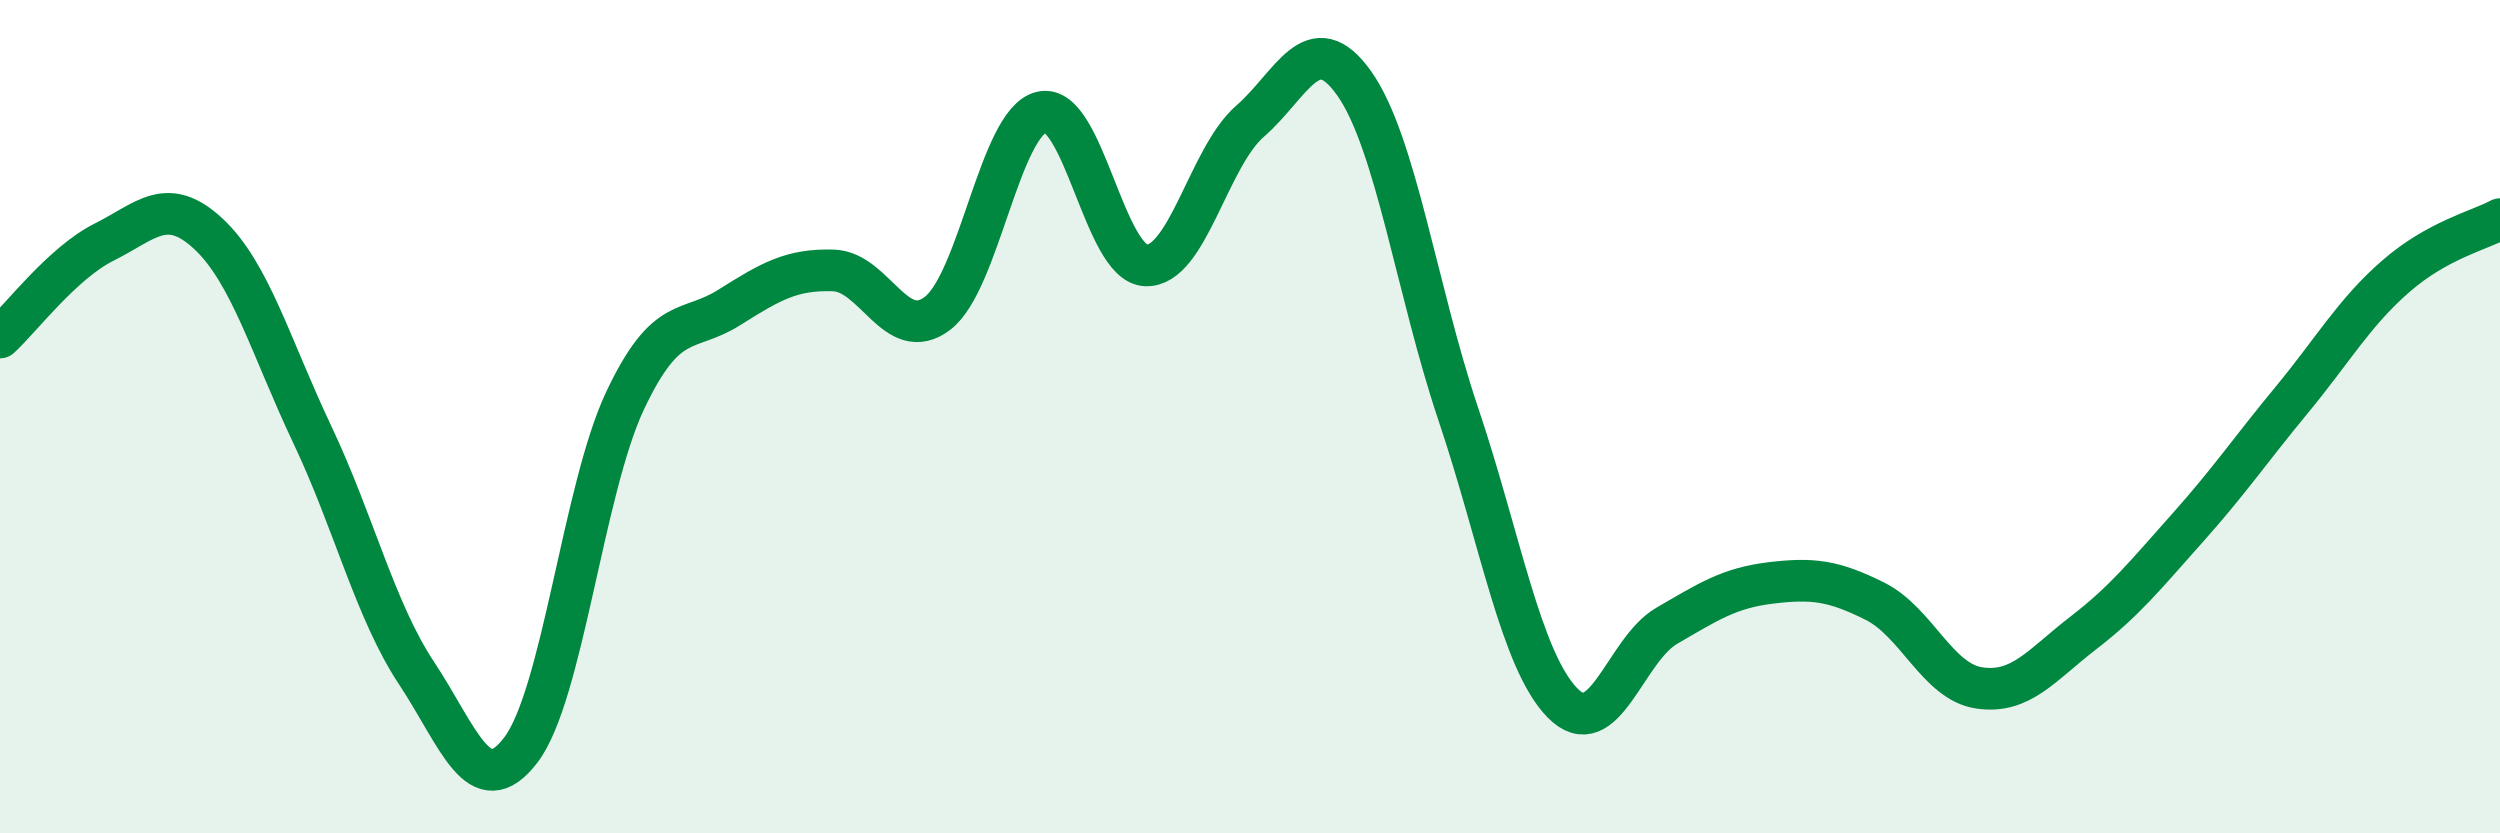
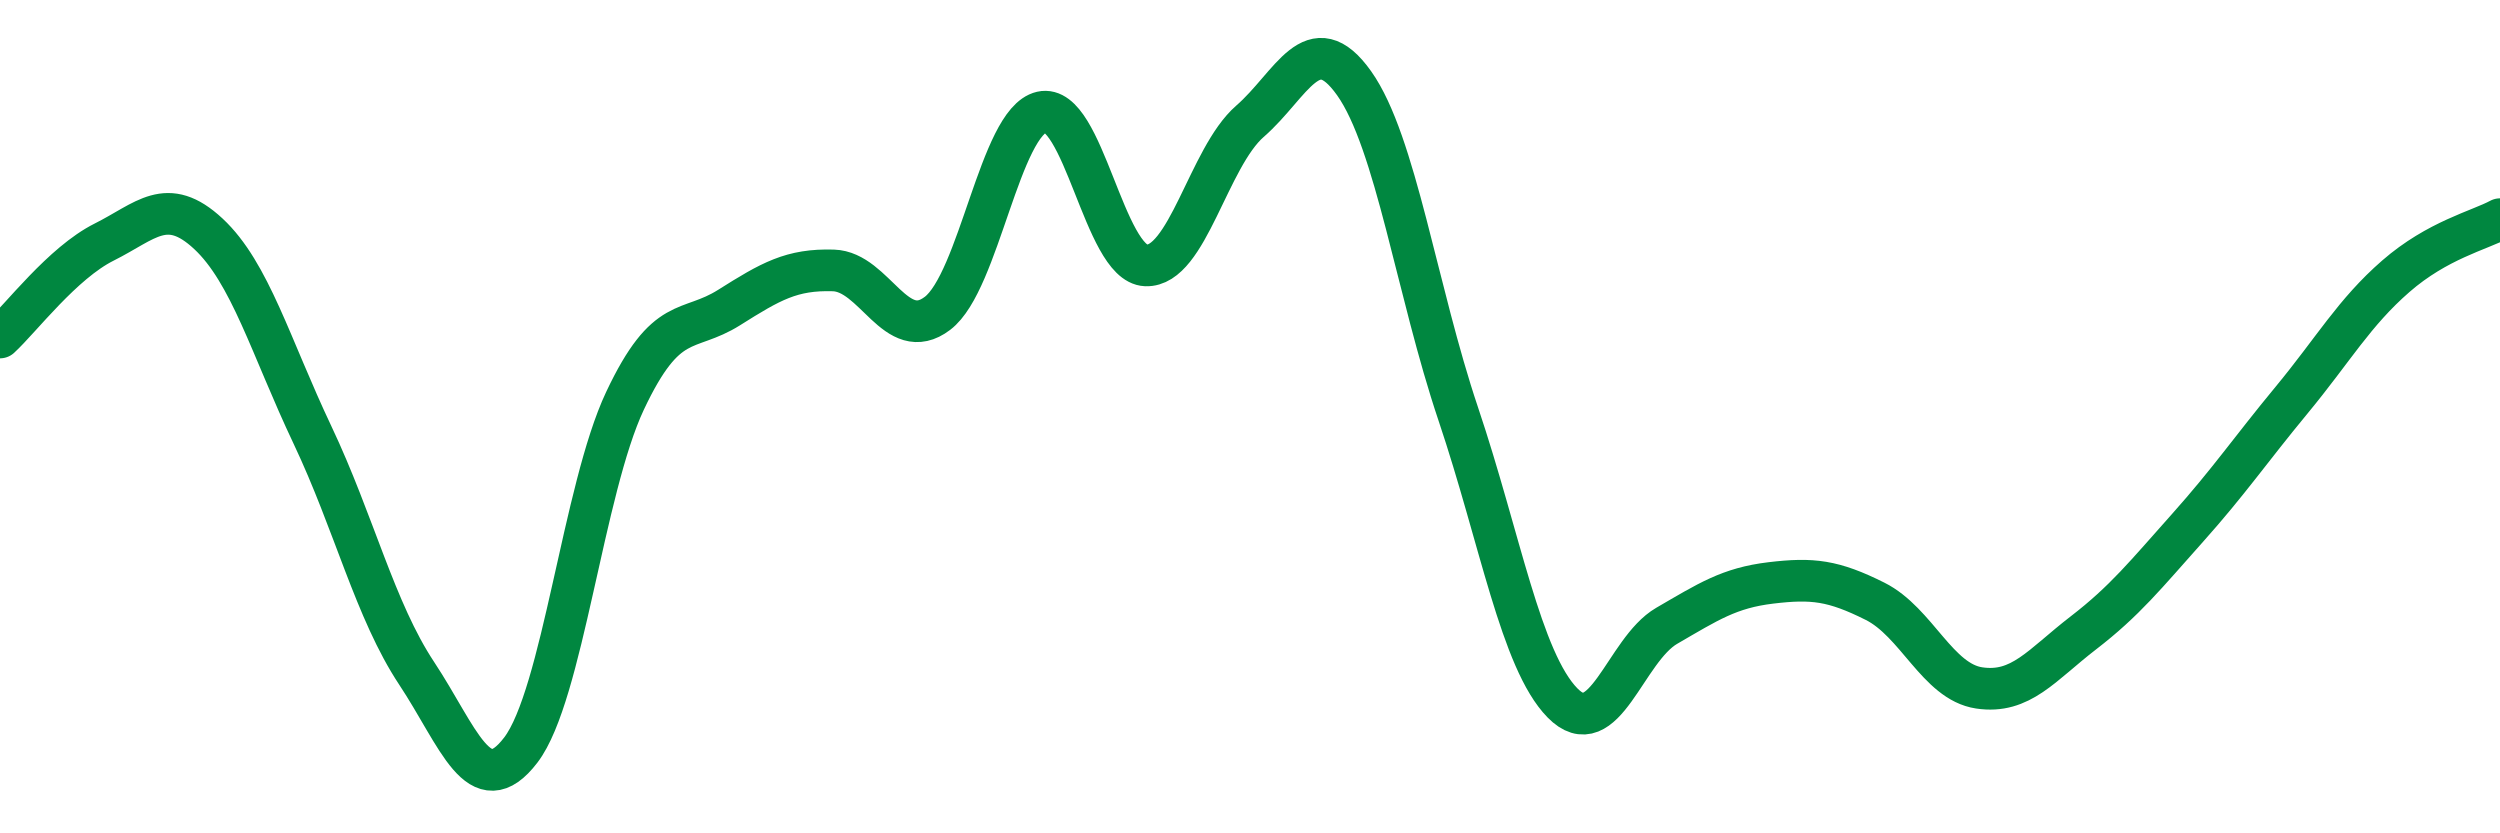
<svg xmlns="http://www.w3.org/2000/svg" width="60" height="20" viewBox="0 0 60 20">
-   <path d="M 0,8.1 C 0.5,7.64 1.5,6.31 2.5,5.81 C 3.5,5.31 4,4.68 5,5.61 C 6,6.54 6.5,8.33 7.5,10.44 C 8.5,12.55 9,14.65 10,16.16 C 11,17.67 11.5,19.31 12.5,18 C 13.5,16.69 14,11.74 15,9.62 C 16,7.5 16.5,8.01 17.5,7.38 C 18.5,6.75 19,6.46 20,6.49 C 21,6.52 21.5,8.28 22.5,7.52 C 23.5,6.76 24,2.92 25,2.69 C 26,2.46 26.5,6.33 27.5,6.37 C 28.5,6.41 29,3.78 30,2.91 C 31,2.04 31.5,0.59 32.5,2 C 33.5,3.41 34,6.97 35,9.94 C 36,12.91 36.5,15.85 37.5,16.87 C 38.5,17.89 39,15.6 40,15.02 C 41,14.44 41.5,14.11 42.5,13.99 C 43.5,13.87 44,13.93 45,14.43 C 46,14.93 46.5,16.36 47.5,16.51 C 48.5,16.66 49,15.96 50,15.19 C 51,14.42 51.5,13.79 52.5,12.67 C 53.5,11.55 54,10.81 55,9.6 C 56,8.39 56.5,7.5 57.5,6.63 C 58.5,5.76 59.5,5.53 60,5.26L60 20L0 20Z" fill="#008740" opacity="0.1" stroke-linecap="round" stroke-linejoin="round" />
  <path d="M 0,8.1 C 0.5,7.64 1.5,6.31 2.5,5.81 C 3.5,5.31 4,4.68 5,5.61 C 6,6.54 6.5,8.33 7.5,10.44 C 8.5,12.55 9,14.65 10,16.16 C 11,17.67 11.5,19.31 12.5,18 C 13.5,16.69 14,11.74 15,9.62 C 16,7.5 16.5,8.01 17.5,7.38 C 18.5,6.75 19,6.46 20,6.49 C 21,6.52 21.5,8.28 22.5,7.52 C 23.5,6.76 24,2.92 25,2.69 C 26,2.46 26.5,6.33 27.5,6.37 C 28.5,6.41 29,3.78 30,2.91 C 31,2.04 31.5,0.59 32.5,2 C 33.5,3.41 34,6.97 35,9.94 C 36,12.91 36.5,15.85 37.5,16.87 C 38.5,17.89 39,15.6 40,15.02 C 41,14.44 41.5,14.11 42.5,13.99 C 43.5,13.87 44,13.93 45,14.43 C 46,14.93 46.5,16.36 47.5,16.51 C 48.5,16.66 49,15.96 50,15.19 C 51,14.42 51.5,13.79 52.5,12.67 C 53.5,11.55 54,10.81 55,9.6 C 56,8.39 56.5,7.5 57.5,6.63 C 58.5,5.76 59.5,5.53 60,5.26" stroke="#008740" stroke-width="1" fill="none" stroke-linecap="round" stroke-linejoin="round" />
</svg>